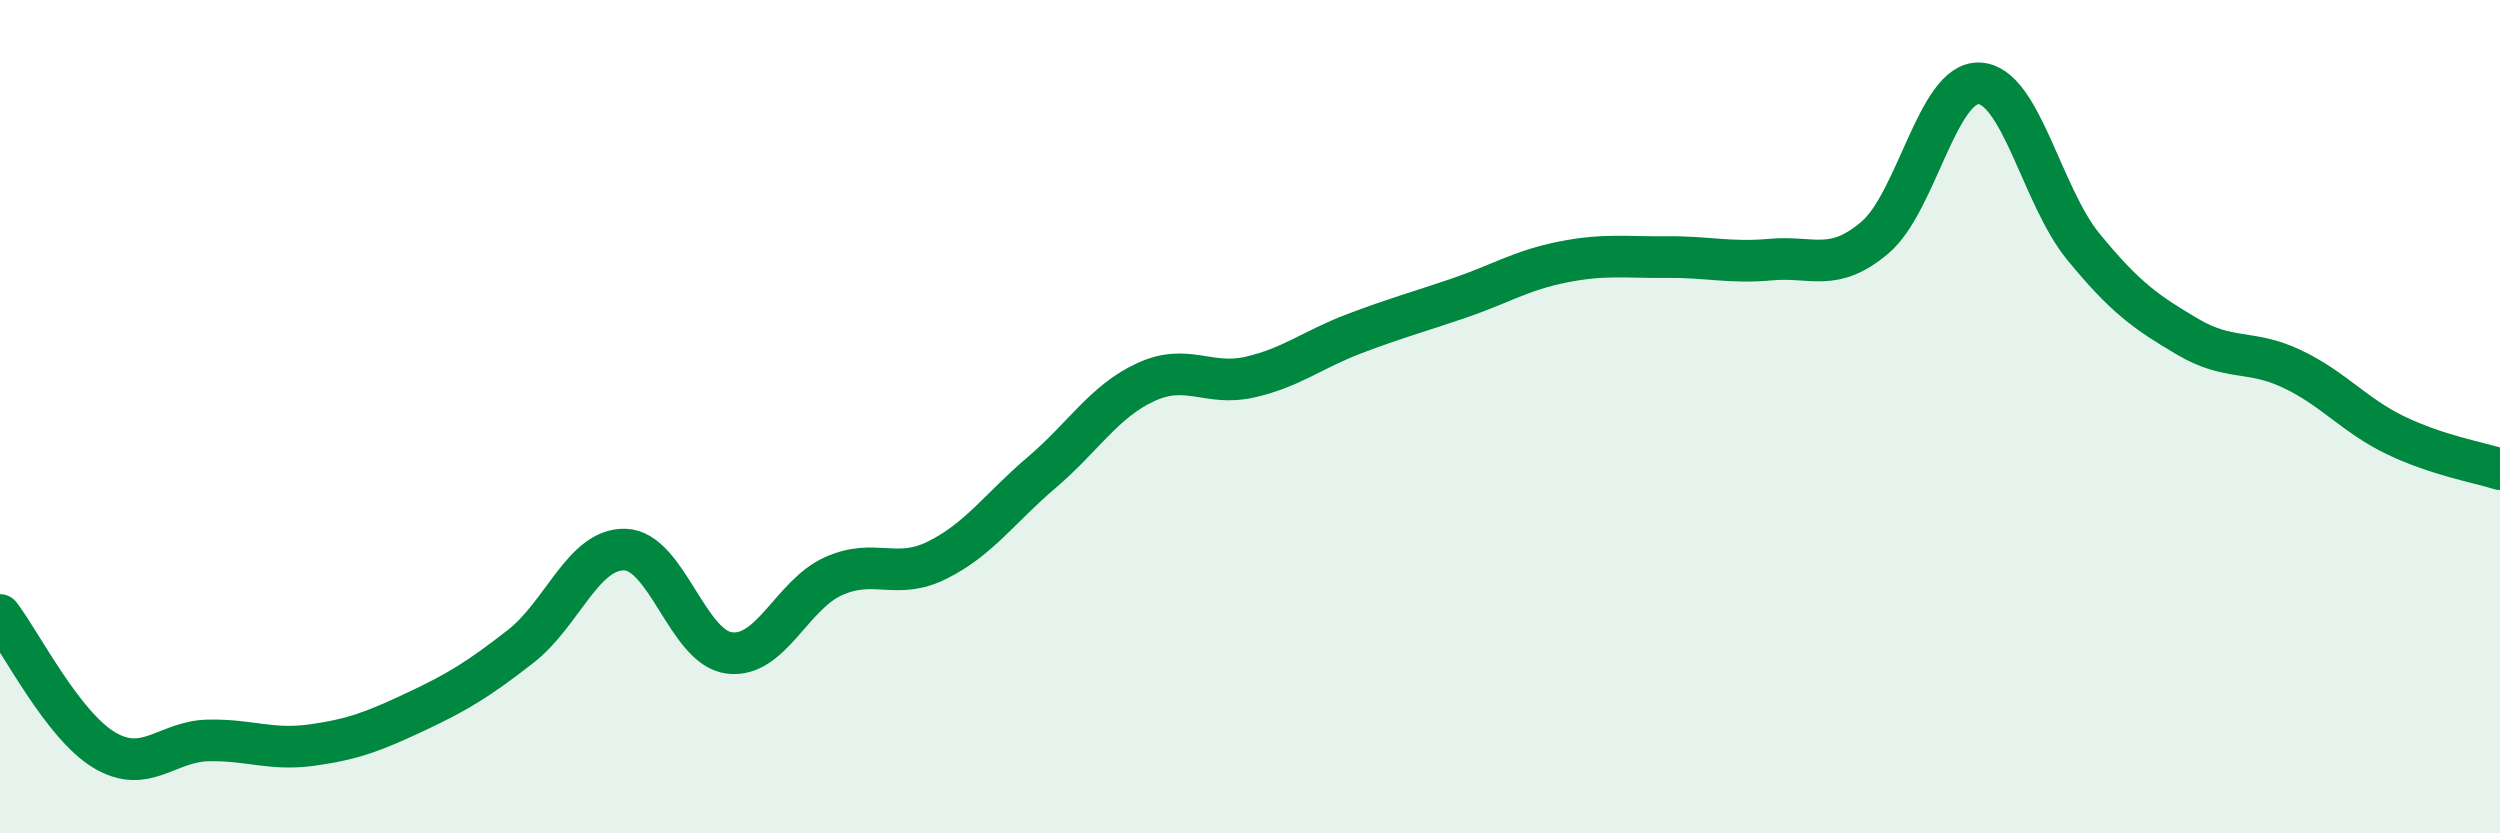
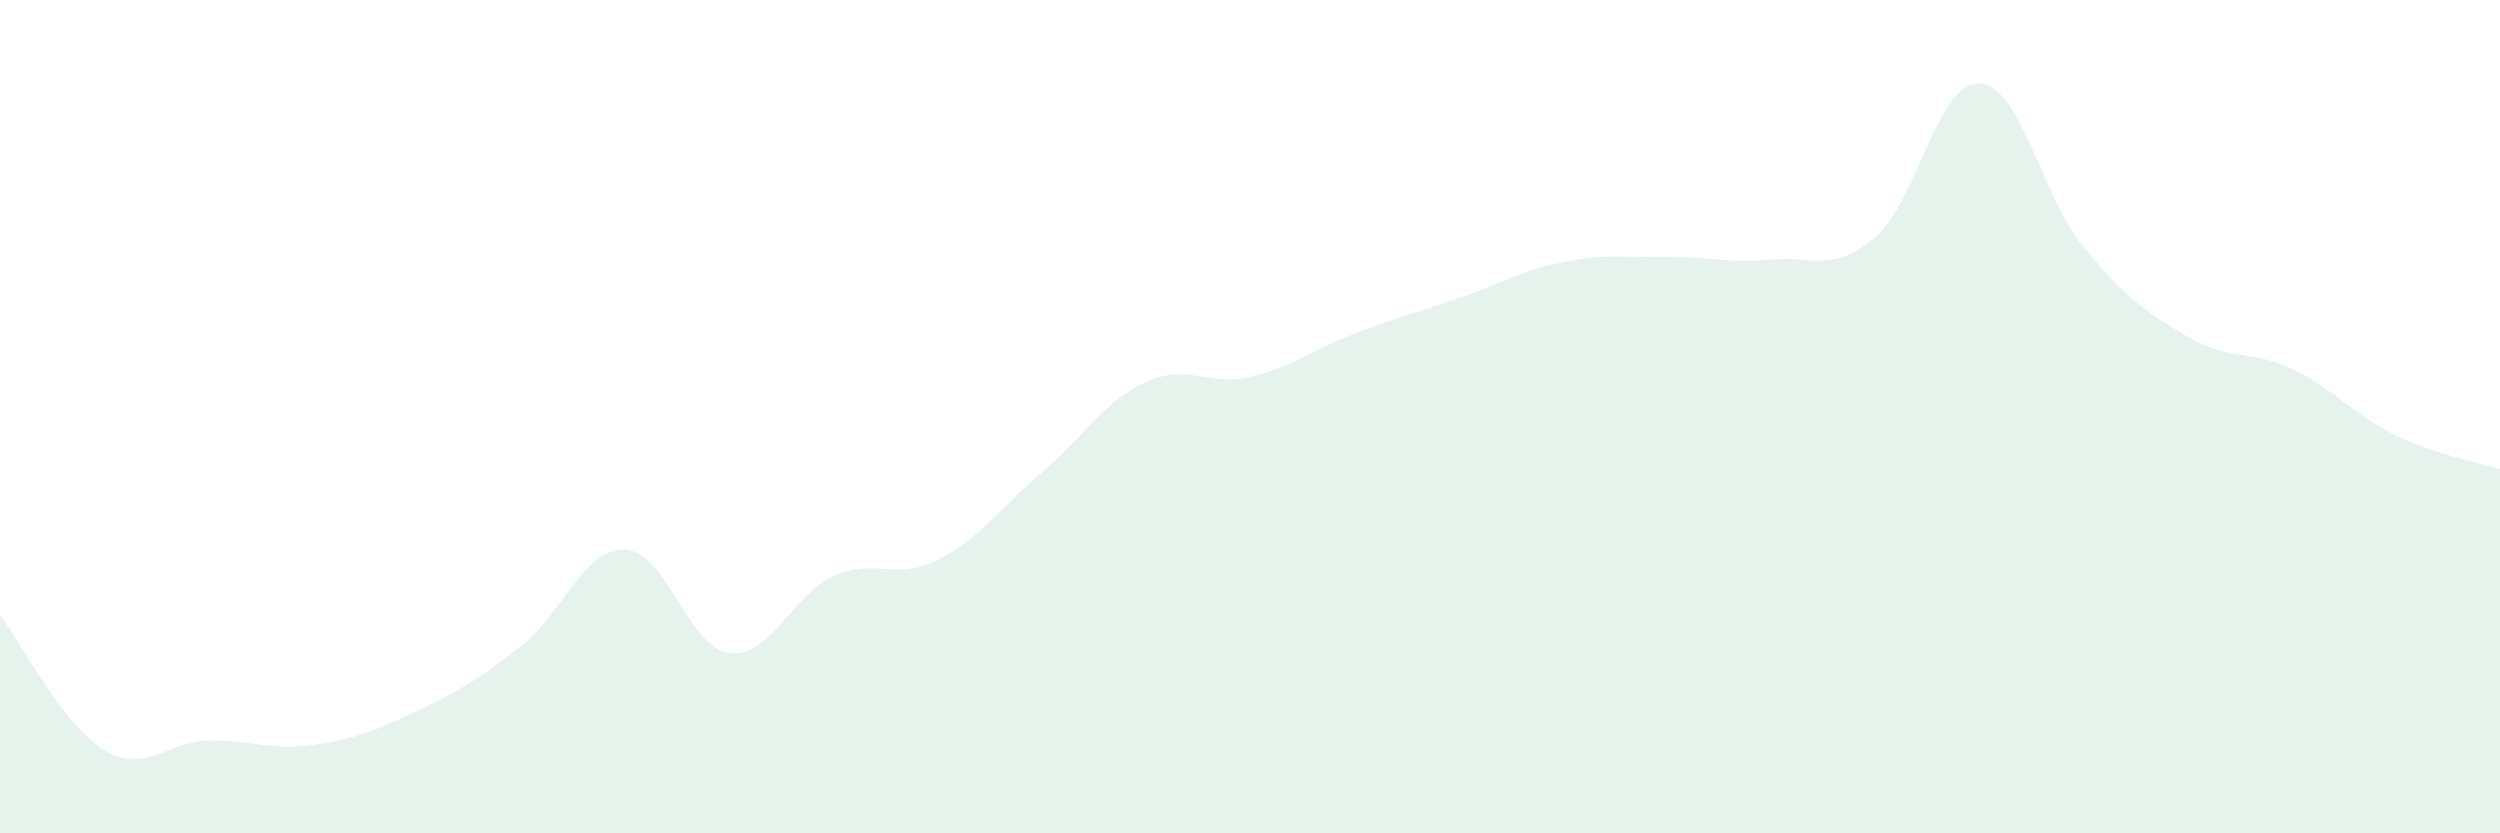
<svg xmlns="http://www.w3.org/2000/svg" width="60" height="20" viewBox="0 0 60 20">
  <path d="M 0,14.76 C 0.5,15.41 1.5,17.4 2.5,18 C 3.5,18.6 4,17.79 5,17.77 C 6,17.75 6.5,18.02 7.5,17.88 C 8.5,17.74 9,17.54 10,17.07 C 11,16.6 11.5,16.29 12.5,15.51 C 13.5,14.73 14,13.16 15,13.19 C 16,13.22 16.5,15.54 17.5,15.67 C 18.5,15.8 19,14.28 20,13.83 C 21,13.38 21.5,13.94 22.5,13.44 C 23.5,12.94 24,12.19 25,11.34 C 26,10.49 26.5,9.63 27.5,9.17 C 28.5,8.71 29,9.28 30,9.05 C 31,8.82 31.5,8.39 32.5,8.01 C 33.5,7.63 34,7.5 35,7.16 C 36,6.82 36.5,6.49 37.5,6.29 C 38.5,6.09 39,6.18 40,6.17 C 41,6.16 41.5,6.32 42.5,6.23 C 43.5,6.14 44,6.55 45,5.7 C 46,4.85 46.5,1.96 47.5,2 C 48.5,2.04 49,4.7 50,5.92 C 51,7.14 51.5,7.49 52.5,8.08 C 53.5,8.67 54,8.38 55,8.85 C 56,9.32 56.5,9.97 57.5,10.45 C 58.5,10.93 59.5,11.1 60,11.26L60 20L0 20Z" fill="#008740" opacity="0.1" stroke-linecap="round" stroke-linejoin="round" />
-   <path d="M 0,14.76 C 0.5,15.41 1.5,17.4 2.5,18 C 3.5,18.6 4,17.79 5,17.77 C 6,17.75 6.5,18.02 7.5,17.88 C 8.5,17.74 9,17.54 10,17.07 C 11,16.6 11.5,16.29 12.5,15.51 C 13.5,14.73 14,13.16 15,13.19 C 16,13.22 16.5,15.54 17.5,15.67 C 18.5,15.8 19,14.28 20,13.83 C 21,13.38 21.5,13.94 22.5,13.44 C 23.5,12.94 24,12.19 25,11.34 C 26,10.49 26.5,9.63 27.5,9.17 C 28.5,8.71 29,9.28 30,9.05 C 31,8.82 31.5,8.39 32.5,8.01 C 33.5,7.63 34,7.5 35,7.16 C 36,6.82 36.5,6.49 37.5,6.29 C 38.5,6.09 39,6.18 40,6.17 C 41,6.16 41.5,6.32 42.5,6.23 C 43.5,6.14 44,6.55 45,5.7 C 46,4.85 46.5,1.96 47.5,2 C 48.5,2.04 49,4.7 50,5.92 C 51,7.14 51.5,7.49 52.5,8.08 C 53.5,8.67 54,8.38 55,8.85 C 56,9.32 56.5,9.97 57.5,10.45 C 58.5,10.93 59.5,11.1 60,11.26" stroke="#008740" stroke-width="1" fill="none" stroke-linecap="round" stroke-linejoin="round" />
</svg>